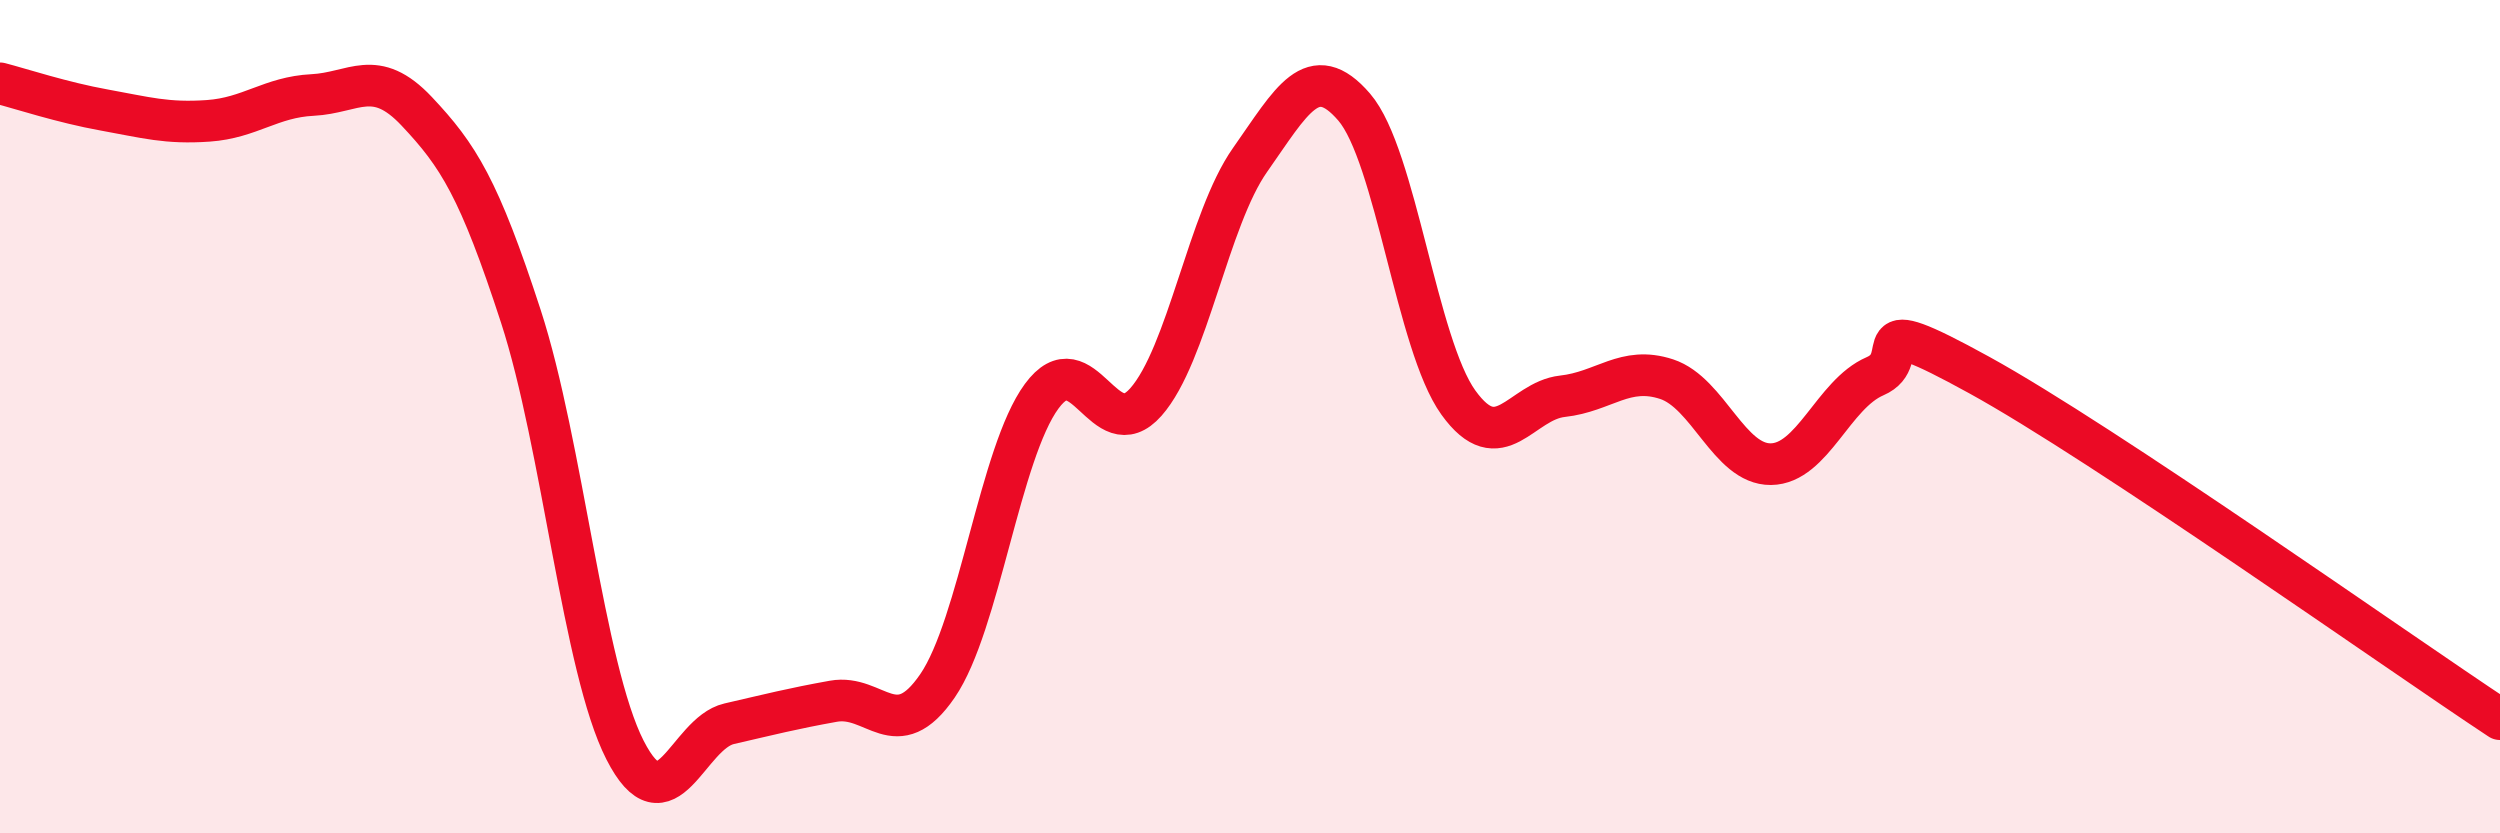
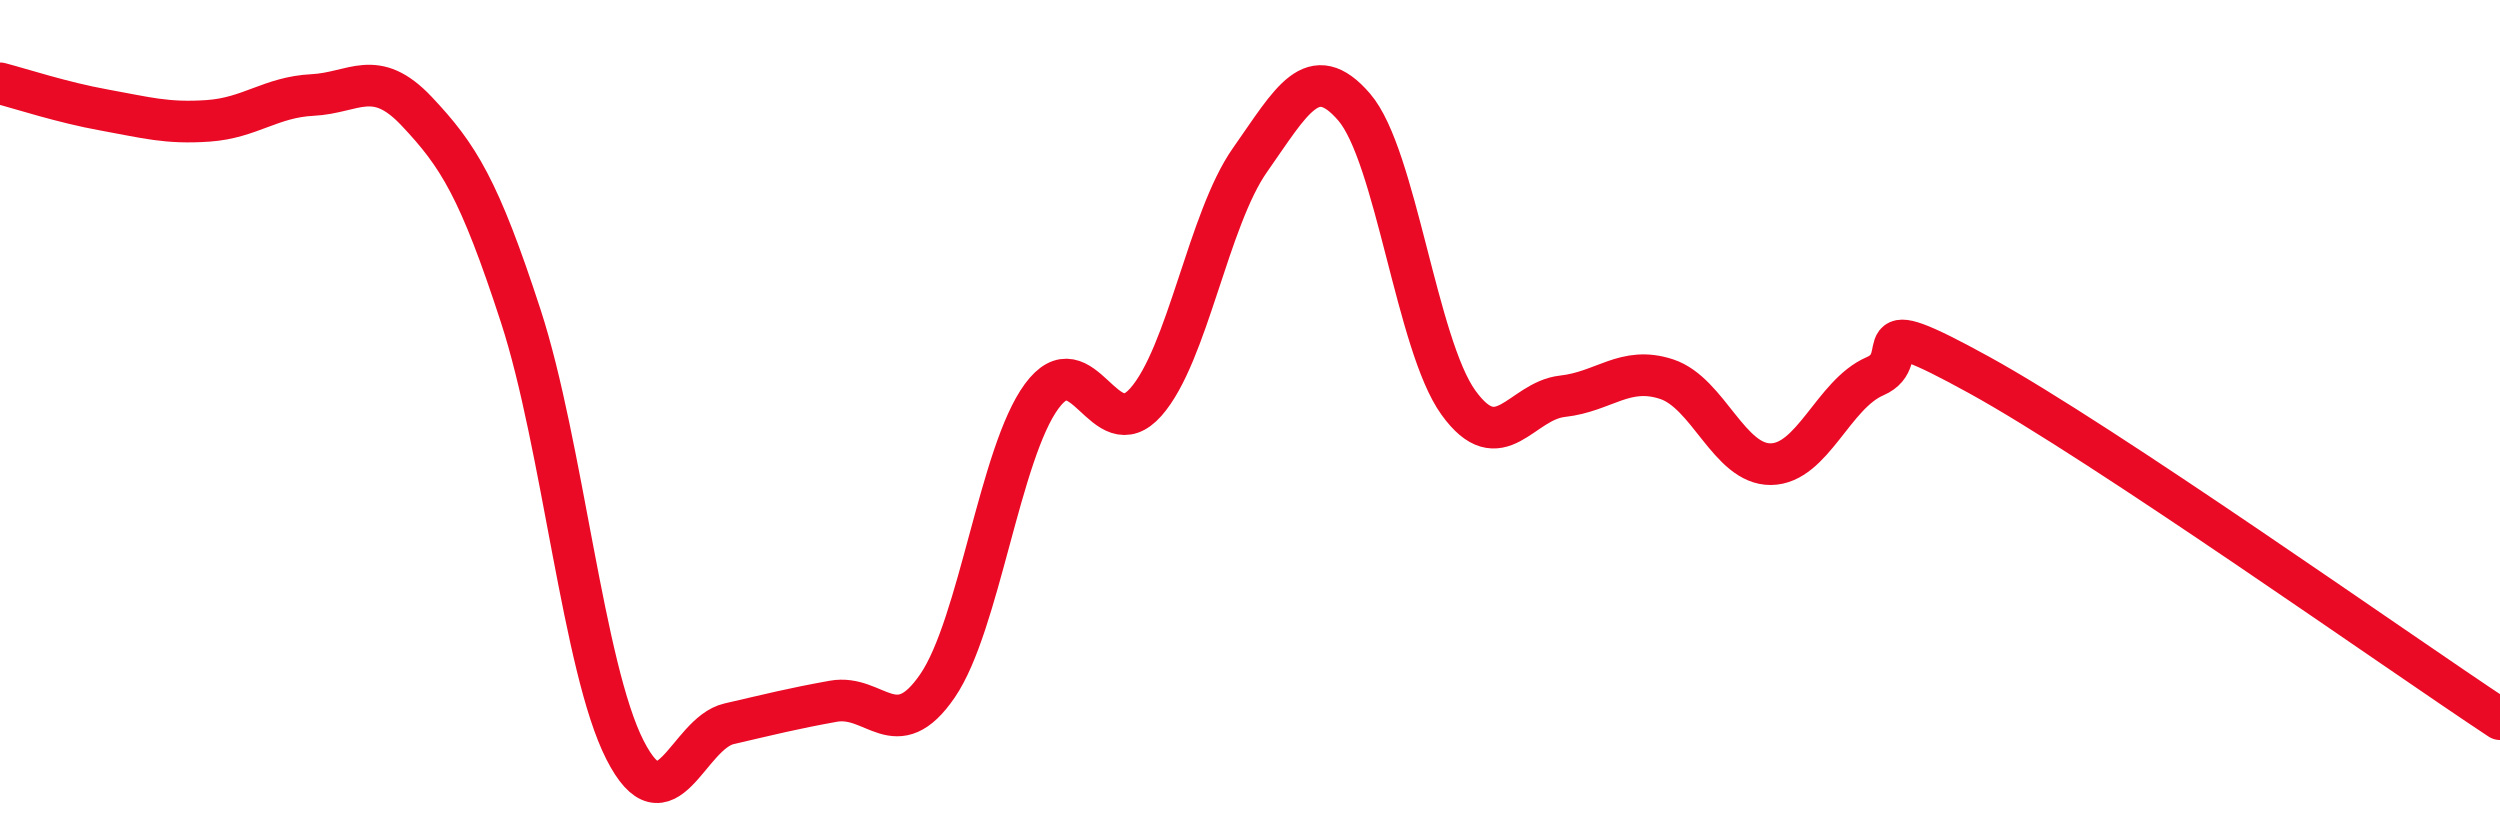
<svg xmlns="http://www.w3.org/2000/svg" width="60" height="20" viewBox="0 0 60 20">
-   <path d="M 0,2 C 0.5,2.13 1.5,2.46 2.5,2.64 C 3.5,2.82 4,2.97 5,2.9 C 6,2.83 6.5,2.33 7.5,2.28 C 8.5,2.23 9,1.61 10,2.67 C 11,3.73 11.5,4.52 12.5,7.59 C 13.5,10.66 14,16.04 15,18 C 16,19.96 16.5,17.6 17.5,17.37 C 18.5,17.14 19,17.01 20,16.83 C 21,16.65 21.5,17.92 22.5,16.46 C 23.5,15 24,10.87 25,9.51 C 26,8.15 26.5,10.78 27.5,9.65 C 28.5,8.52 29,5.26 30,3.84 C 31,2.42 31.5,1.41 32.5,2.57 C 33.5,3.73 34,8.27 35,9.66 C 36,11.05 36.5,9.62 37.5,9.51 C 38.5,9.4 39,8.77 40,9.1 C 41,9.43 41.5,11.15 42.5,11.14 C 43.5,11.13 44,9.46 45,9.03 C 46,8.6 44.5,7.35 47.5,9 C 50.5,10.65 57.5,15.61 60,17.26L60 20L0 20Z" fill="#EB0A25" opacity="0.1" stroke-linecap="round" stroke-linejoin="round" />
  <path d="M 0,2 C 0.5,2.13 1.5,2.46 2.5,2.64 C 3.5,2.82 4,2.97 5,2.9 C 6,2.83 6.5,2.33 7.5,2.28 C 8.5,2.23 9,1.61 10,2.67 C 11,3.73 11.5,4.52 12.5,7.59 C 13.5,10.66 14,16.04 15,18 C 16,19.96 16.5,17.6 17.5,17.37 C 18.5,17.14 19,17.01 20,16.83 C 21,16.65 21.5,17.92 22.5,16.46 C 23.5,15 24,10.87 25,9.51 C 26,8.15 26.5,10.78 27.5,9.65 C 28.5,8.52 29,5.26 30,3.84 C 31,2.42 31.5,1.41 32.5,2.57 C 33.5,3.73 34,8.27 35,9.66 C 36,11.05 36.5,9.62 37.5,9.51 C 38.5,9.4 39,8.77 40,9.1 C 41,9.43 41.5,11.15 42.5,11.14 C 43.5,11.13 44,9.46 45,9.03 C 46,8.6 44.5,7.35 47.5,9 C 50.5,10.65 57.5,15.61 60,17.26" stroke="#EB0A25" stroke-width="1" fill="none" stroke-linecap="round" stroke-linejoin="round" />
</svg>